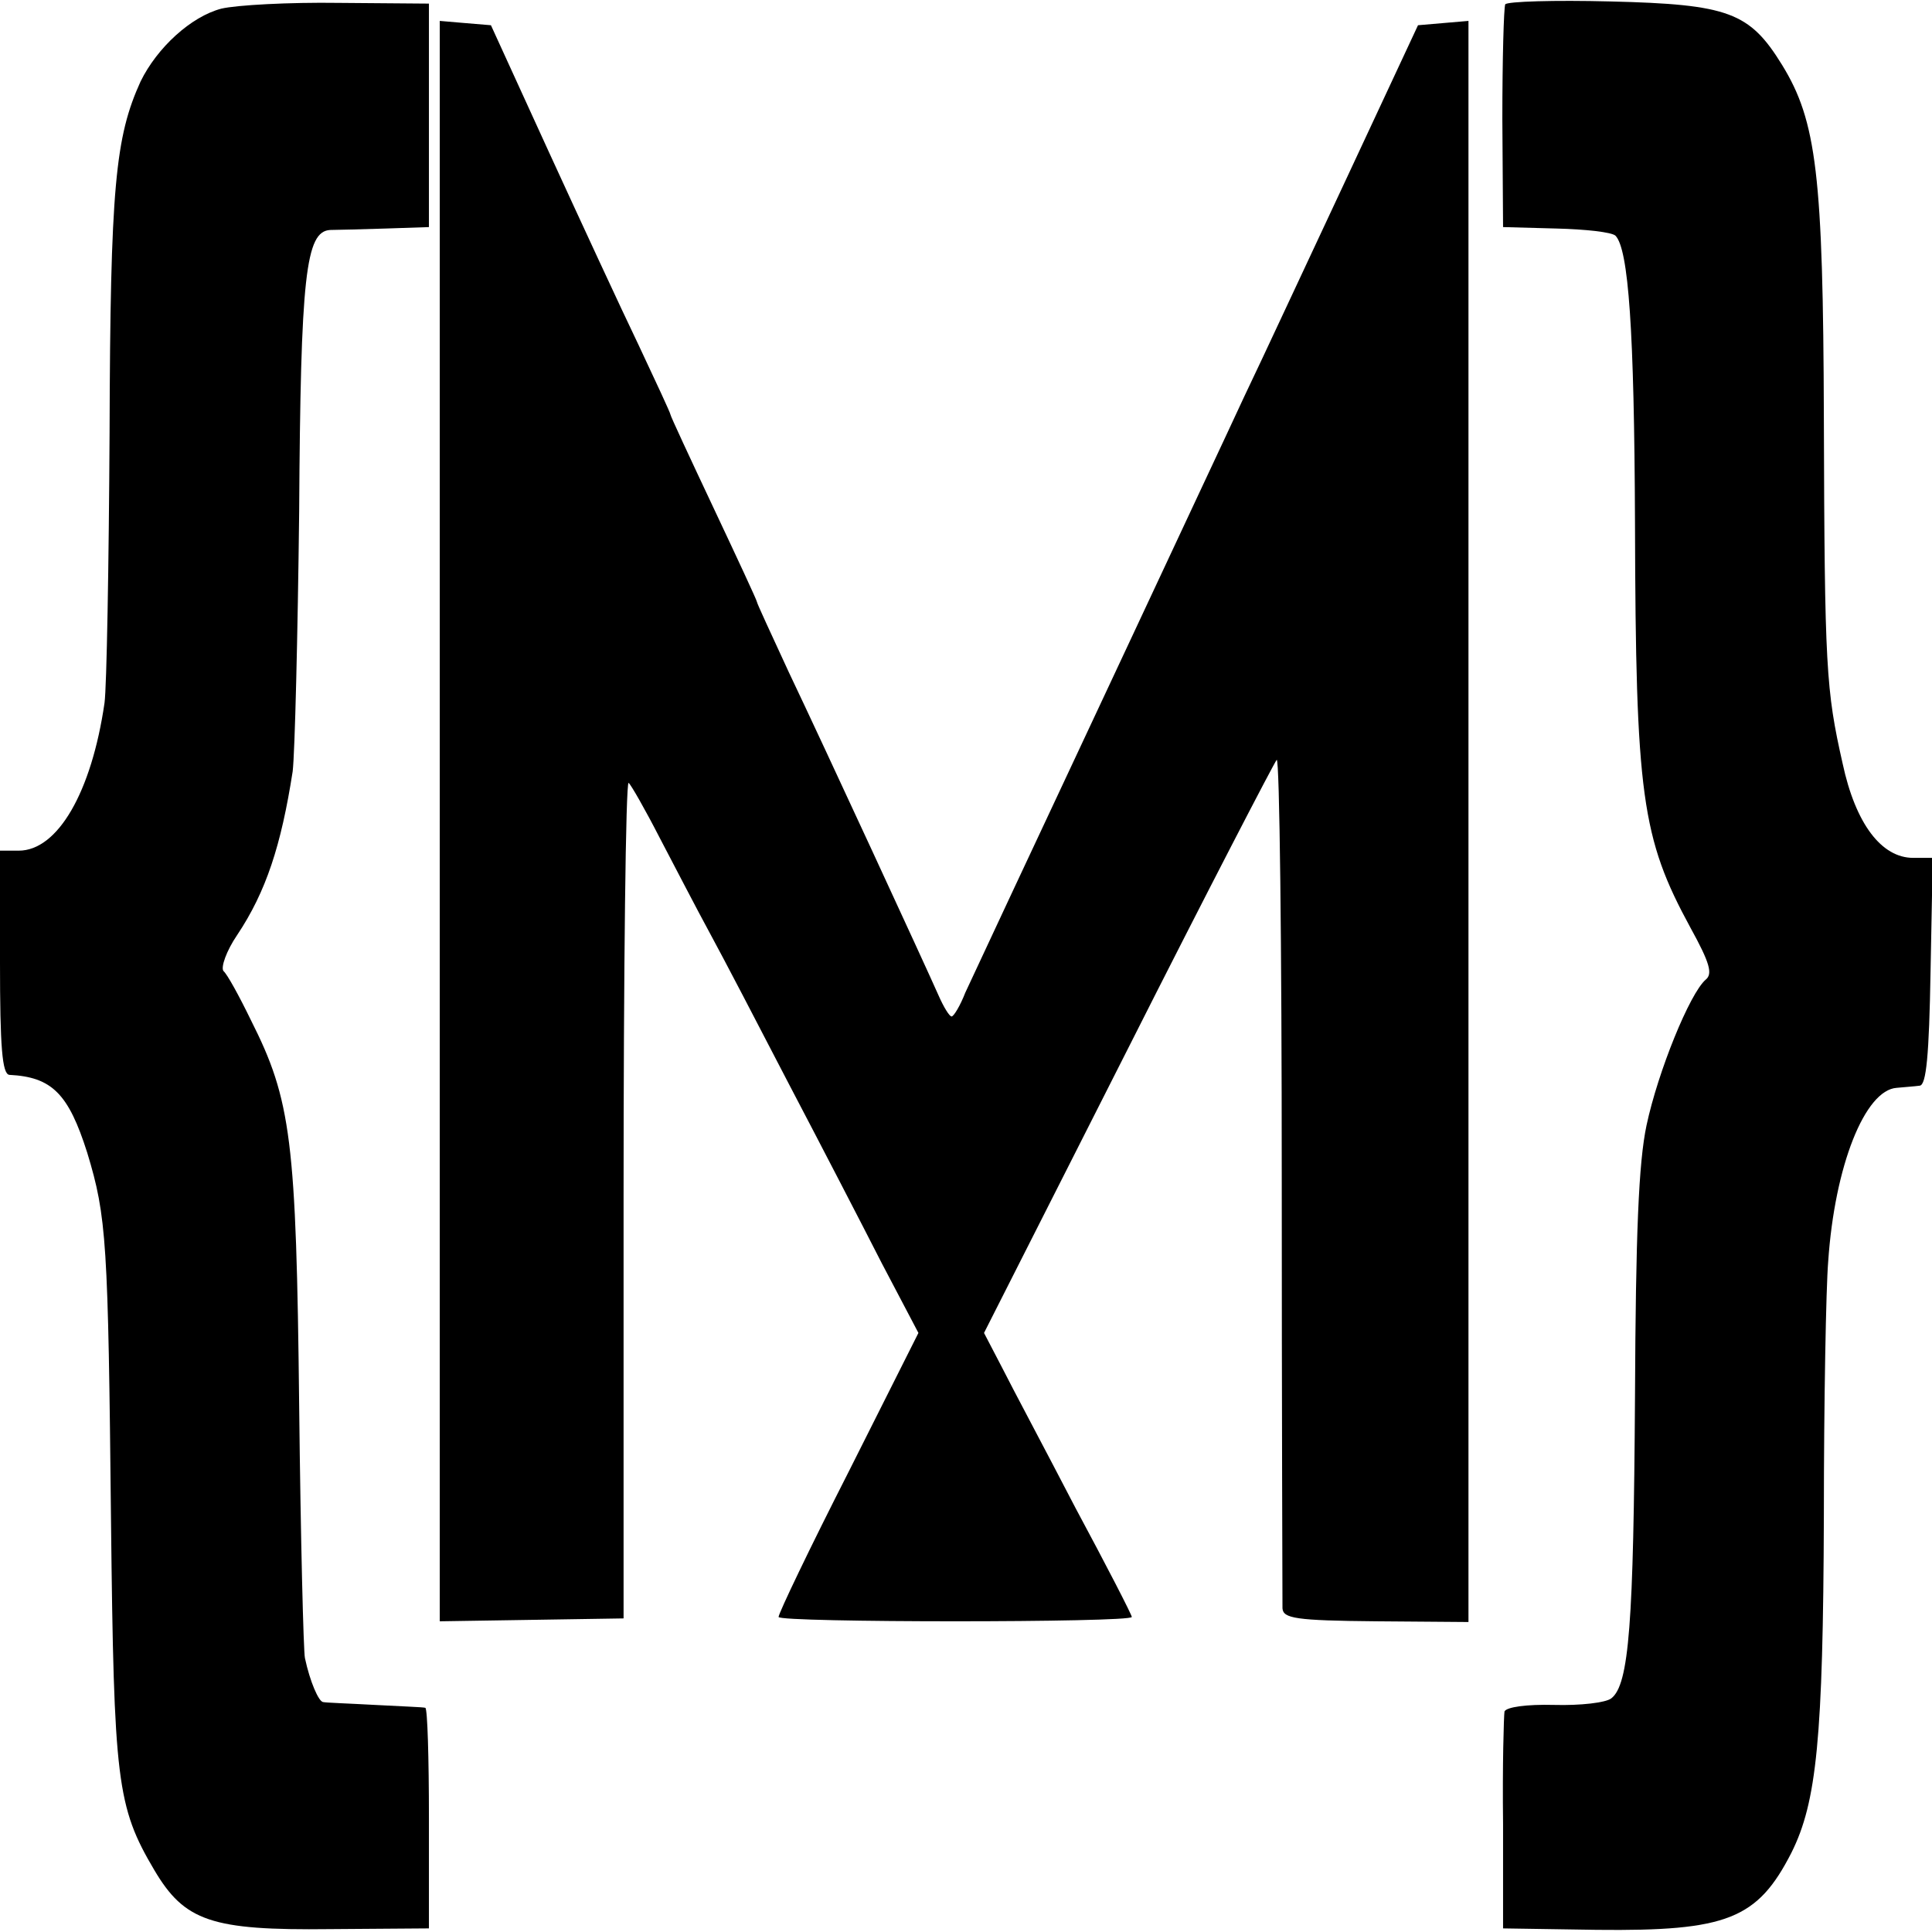
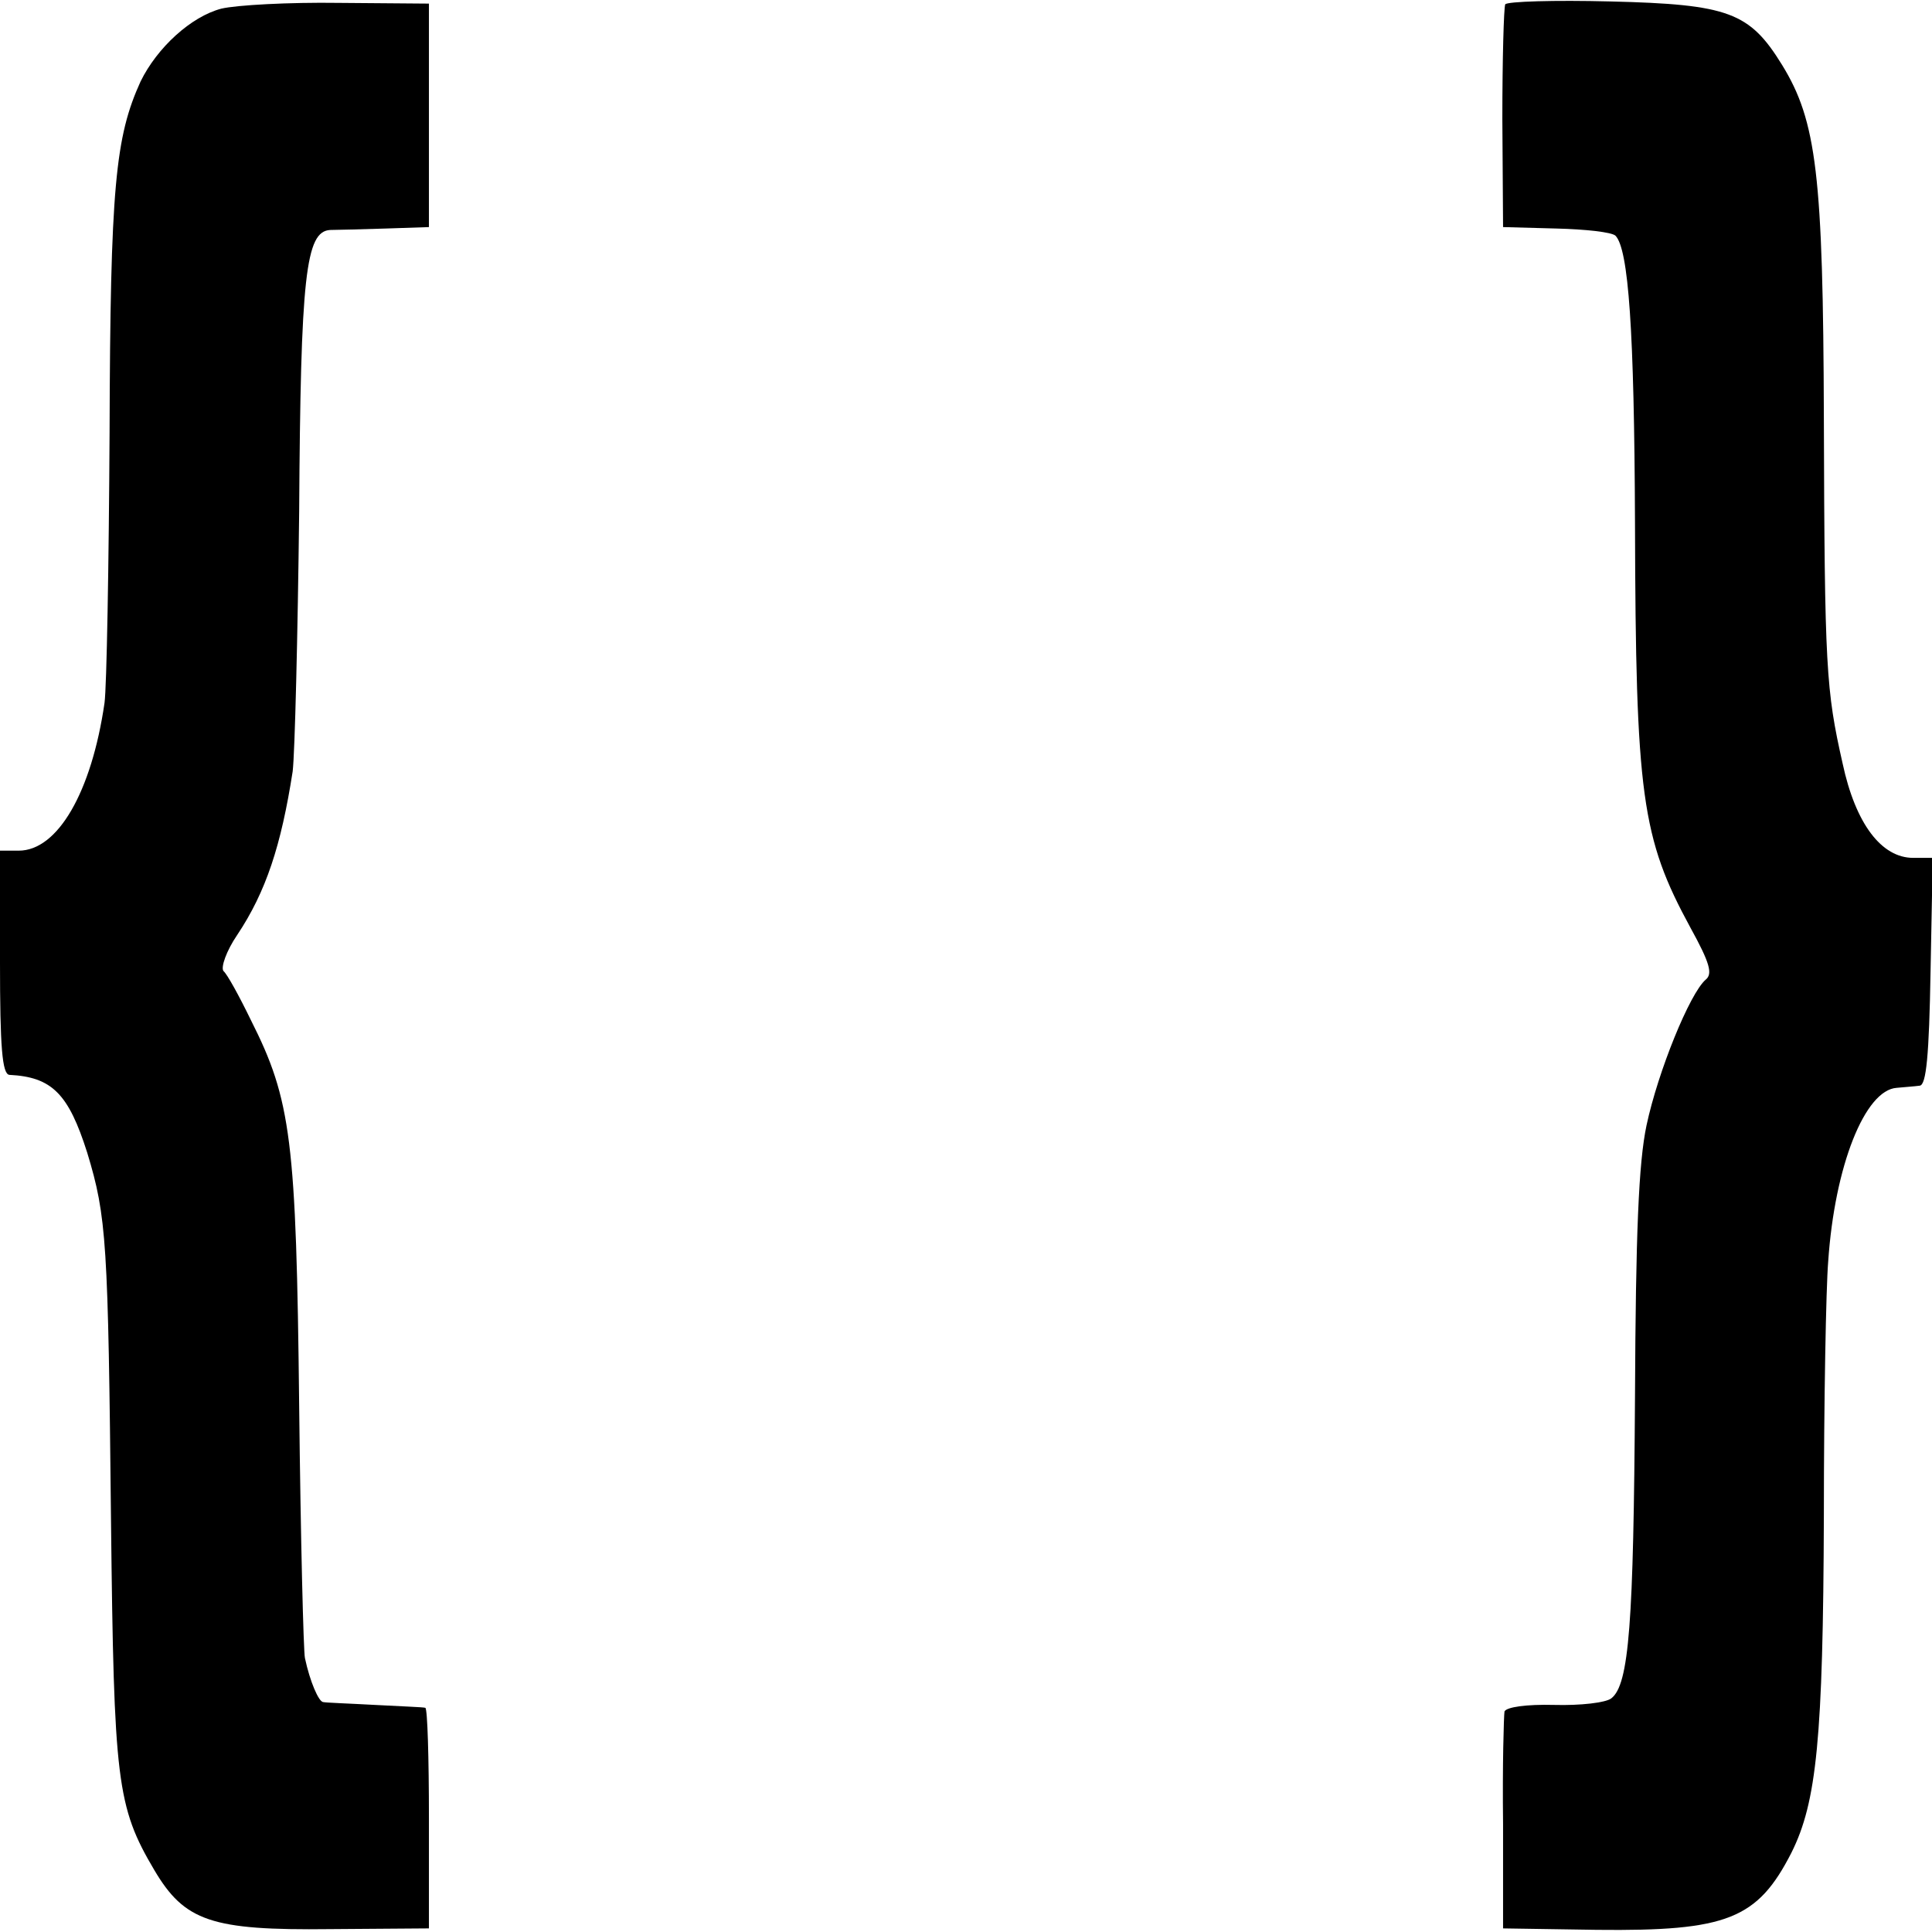
<svg xmlns="http://www.w3.org/2000/svg" version="1.0" width="268pt" height="268pt" viewBox="0 0 268 268" preserveAspectRatio="xMidYMid meet">
  <g transform="translate(0,268) scale(0.1,-0.1)" fill="#000000" stroke="none">
    <path d="M307 2668 c-42 -11 -89 -54 -112 -101 -35 -77 -42 -146 -43 -487 -1 -184 -4 -353 -7 -375 -18 -124 -65 -205 -119 -205 l-26 0 0 -155 c0 -117 3 -155 13 -156 59 -3 82 -26 108 -108 27 -89 29 -123 33 -511 4 -361 8 -396 60 -484 42 -71 79 -84 244 -82 l137 1 0 153 c0 83 -2 152 -5 153 -3 1 -34 2 -70 4 -36 2 -68 3 -72 4 -6 1 -18 28 -25 61 -2 8 -6 166 -8 350 -4 369 -11 424 -67 535 -16 33 -33 64 -38 68 -4 5 4 28 19 50 40 60 61 124 77 227 3 25 7 187 9 360 2 328 9 389 43 391 9 0 44 1 77 2 l60 2 0 155 0 155 -125 1 c-69 1 -142 -3 -163 -8z" />
    <path d="M2088 2674 c-2 -5 -4 -76 -4 -159 l1 -150 74 -2 c40 -1 77 -5 82 -10 18 -19 26 -130 27 -398 1 -379 9 -437 77 -562 27 -49 31 -64 21 -72 -22 -19 -66 -127 -82 -202 -11 -52 -15 -150 -16 -377 -2 -313 -8 -399 -33 -418 -8 -6 -43 -10 -79 -9 -39 1 -66 -3 -69 -9 -1 -6 -3 -76 -2 -156 l0 -145 130 -2 c181 -2 223 15 270 107 35 70 44 158 45 468 0 158 3 316 6 352 9 133 51 238 95 241 10 1 25 2 32 3 9 1 13 41 15 159 l3 157 -27 0 c-44 0 -80 47 -98 131 -23 102 -25 132 -26 479 -1 337 -10 412 -58 490 -45 73 -74 84 -238 88 -78 2 -143 0 -146 -4z" />
-     <path d="M610 1541 l0 -1110 128 2 127 2 0 582 c0 319 3 579 7 577 3 -2 23 -37 43 -76 21 -40 52 -100 70 -133 18 -33 67 -127 110 -210 43 -82 101 -194 128 -247 l51 -97 -97 -193 c-54 -106 -97 -196 -97 -201 0 -8 490 -8 490 0 0 3 -35 71 -78 151 -42 81 -89 169 -102 195 l-25 48 200 395 c110 218 203 397 206 400 4 2 7 -258 7 -579 0 -320 1 -589 1 -598 1 -14 18 -17 130 -18 l128 -1 0 1111 0 1110 -35 -3 -35 -3 -98 -210 c-54 -115 -118 -253 -143 -305 -24 -52 -96 -205 -159 -340 -63 -135 -137 -292 -164 -350 -27 -58 -56 -120 -64 -137 -7 -18 -16 -33 -19 -33 -3 0 -11 13 -18 29 -19 43 -158 344 -208 449 -24 52 -44 95 -44 97 0 2 -27 60 -60 130 -33 70 -60 128 -60 130 0 2 -20 45 -44 96 -25 52 -81 173 -125 269 l-80 175 -36 3 -35 3 0 -1110z" />
  </g>
</svg>